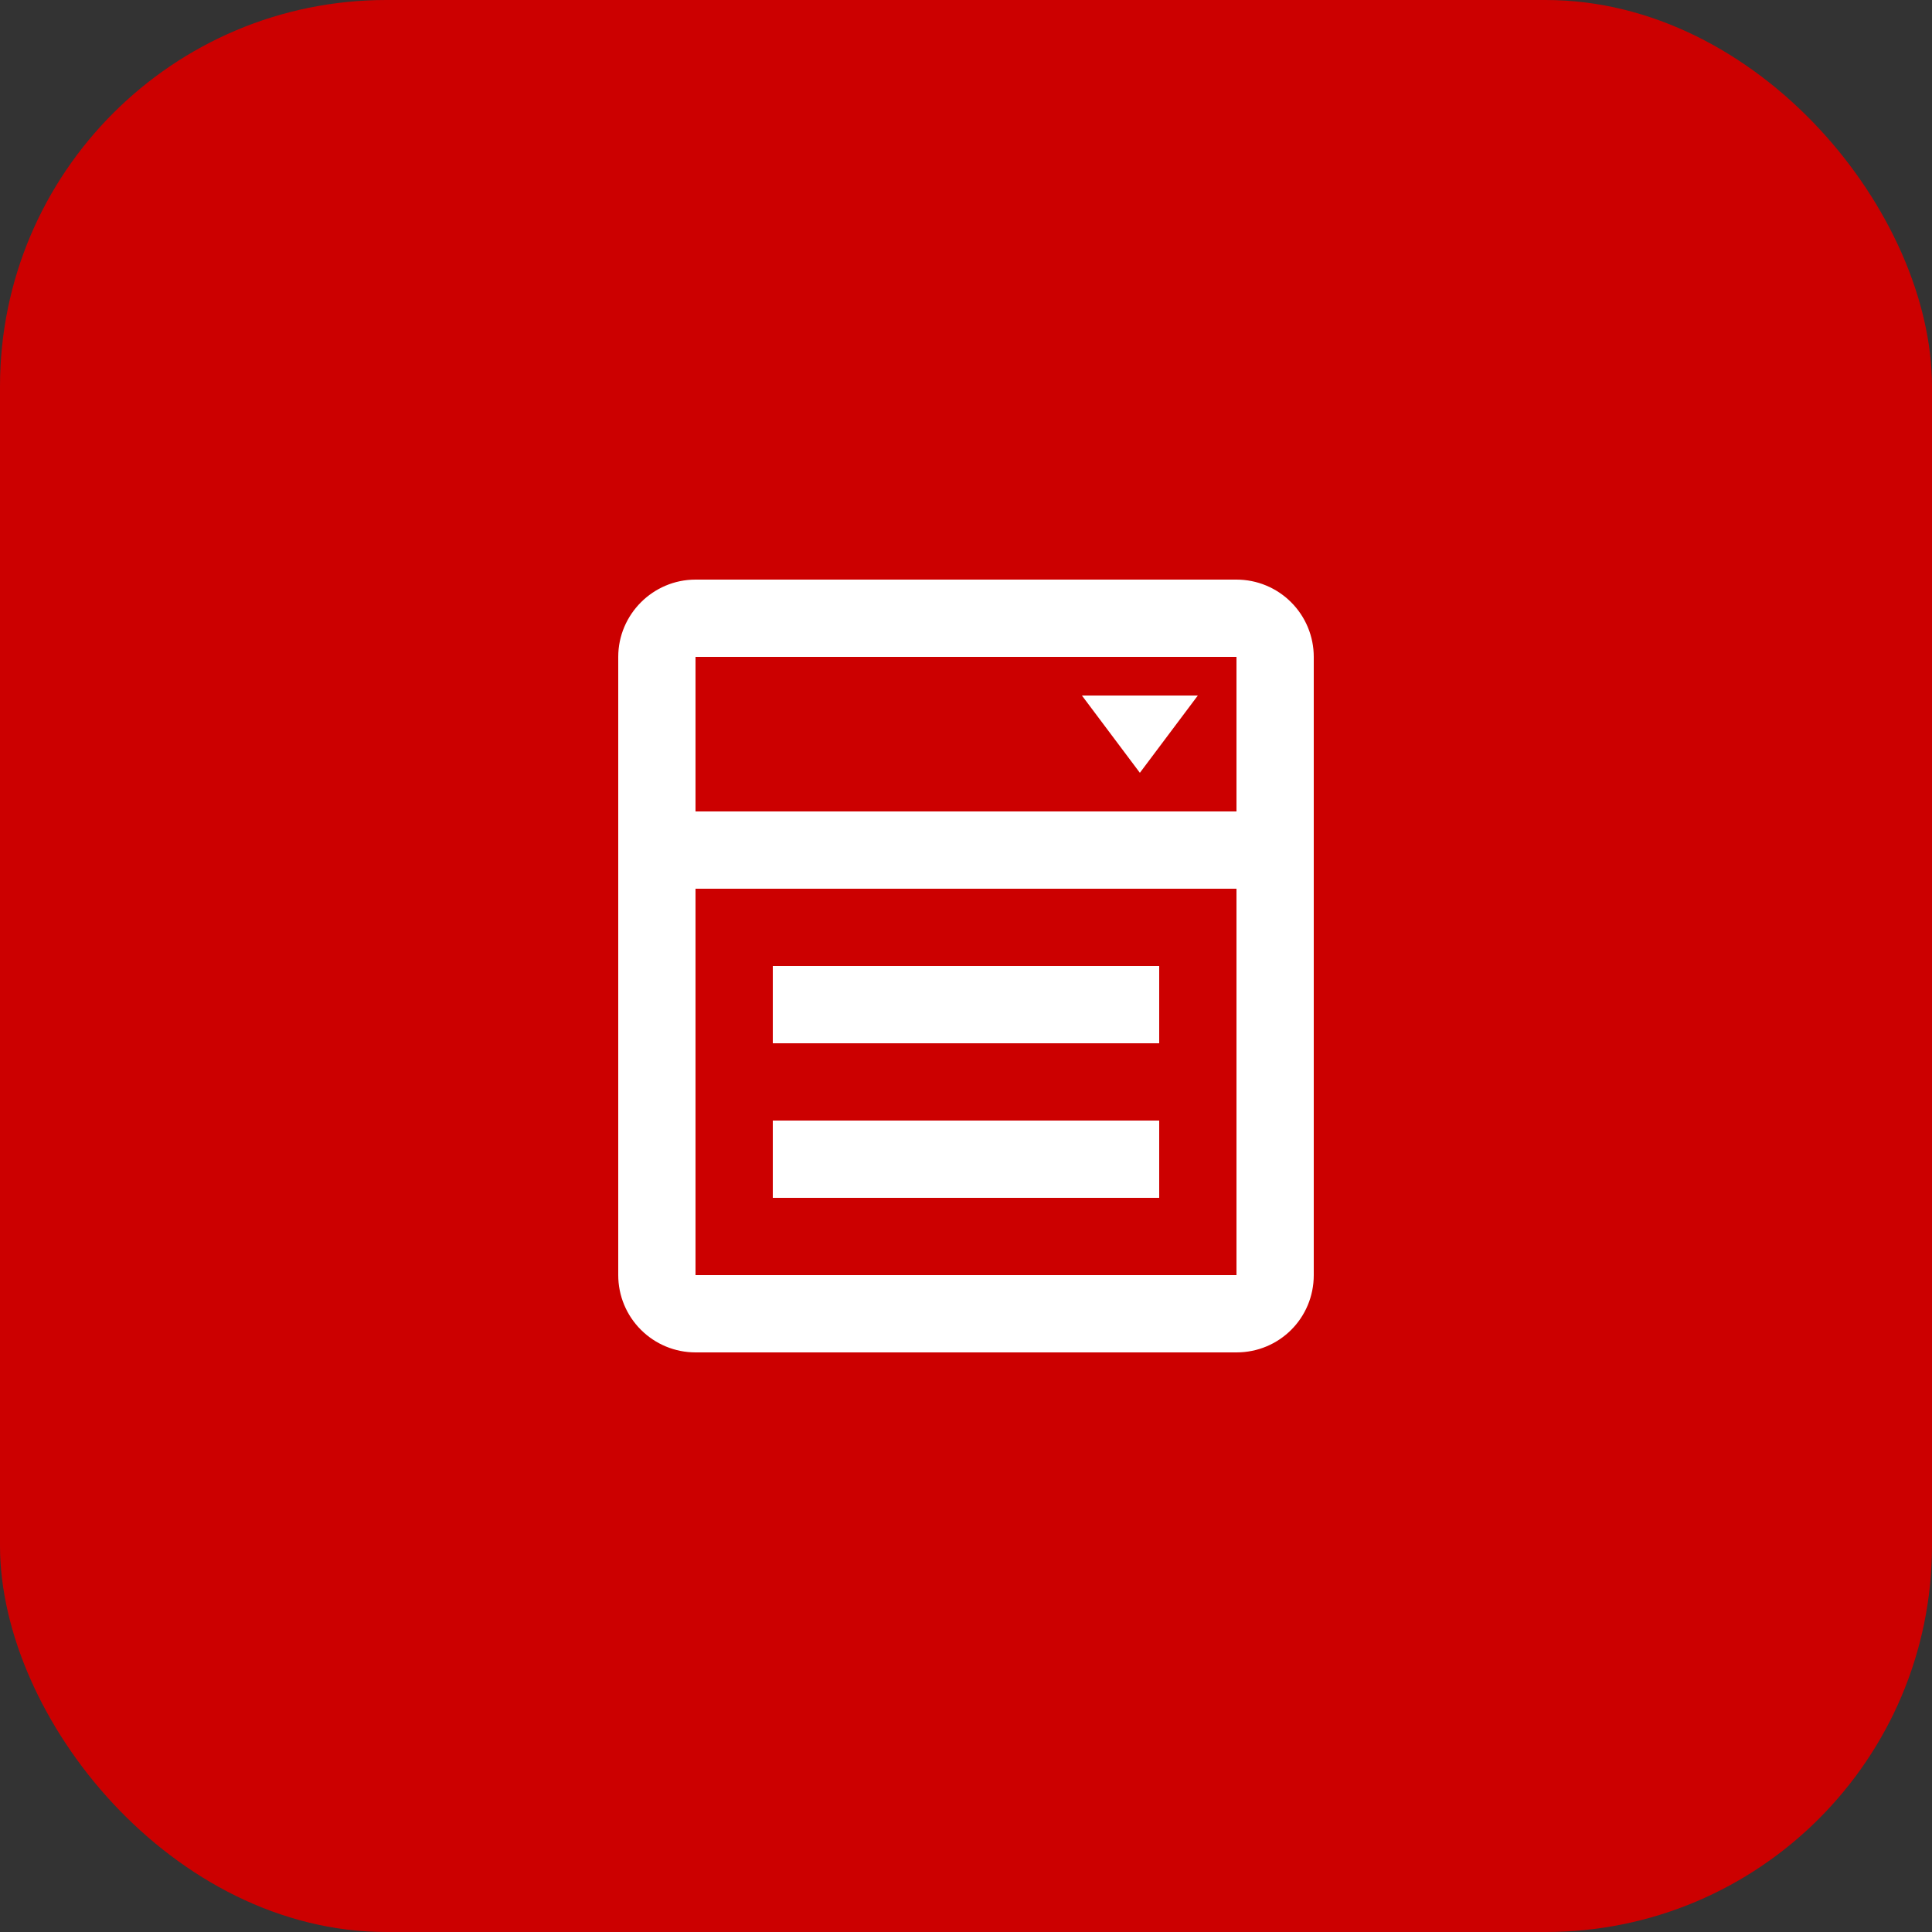
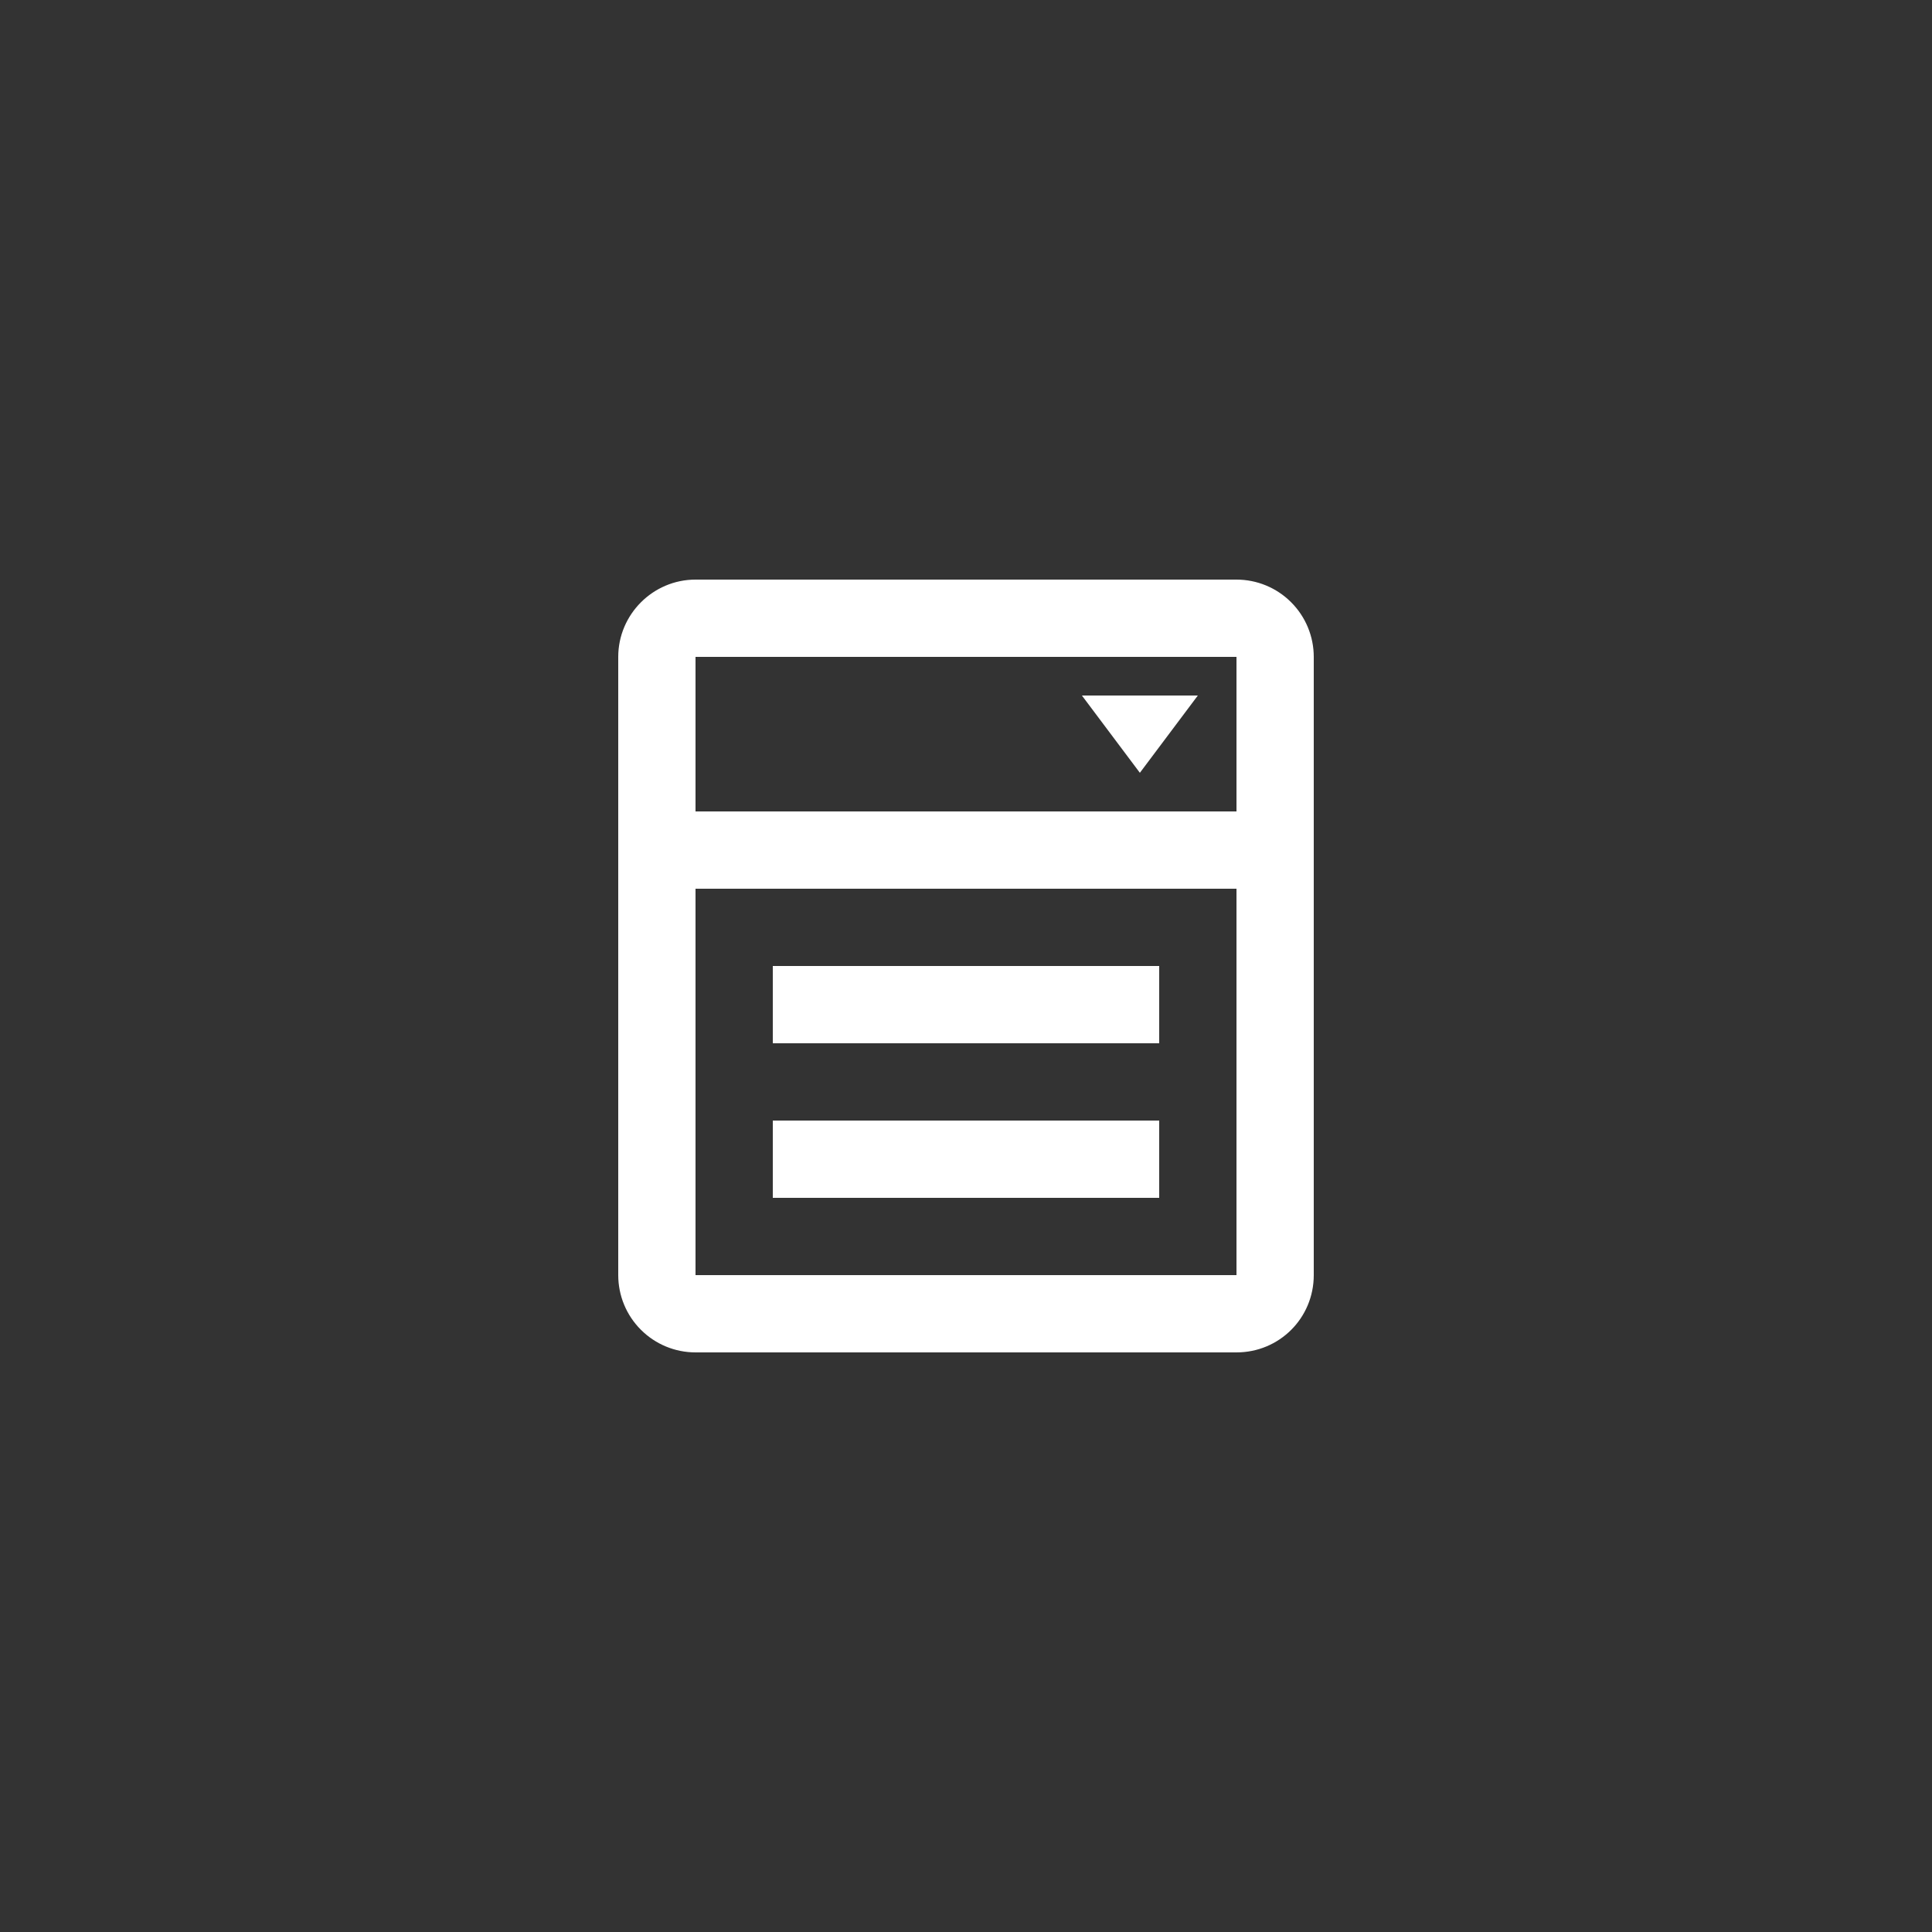
<svg xmlns="http://www.w3.org/2000/svg" width="100" height="100" viewBox="0 0 100 100" fill="none">
  <rect x="0" y="0" width="100" height="100" fill="#333333" stroke="none" />
-   <rect width="100" height="100" rx="20" fill="#CC0000" />
  <path d="M56 36H62L59 40L56 36ZM36 30H64C65.061 30 66.078 30.421 66.828 31.172C67.579 31.922 68 32.939 68 34V66C68 68.22 66.22 70 64 70H36C34.939 70 33.922 69.579 33.172 68.828C32.421 68.078 32 67.061 32 66V34C32 31.8 33.8 30 36 30ZM36 34V42H64V34H36ZM36 66H64V46H36V66ZM40 50H60V54H40V50ZM40 58H60V62H40V58Z" fill="white" />
</svg>